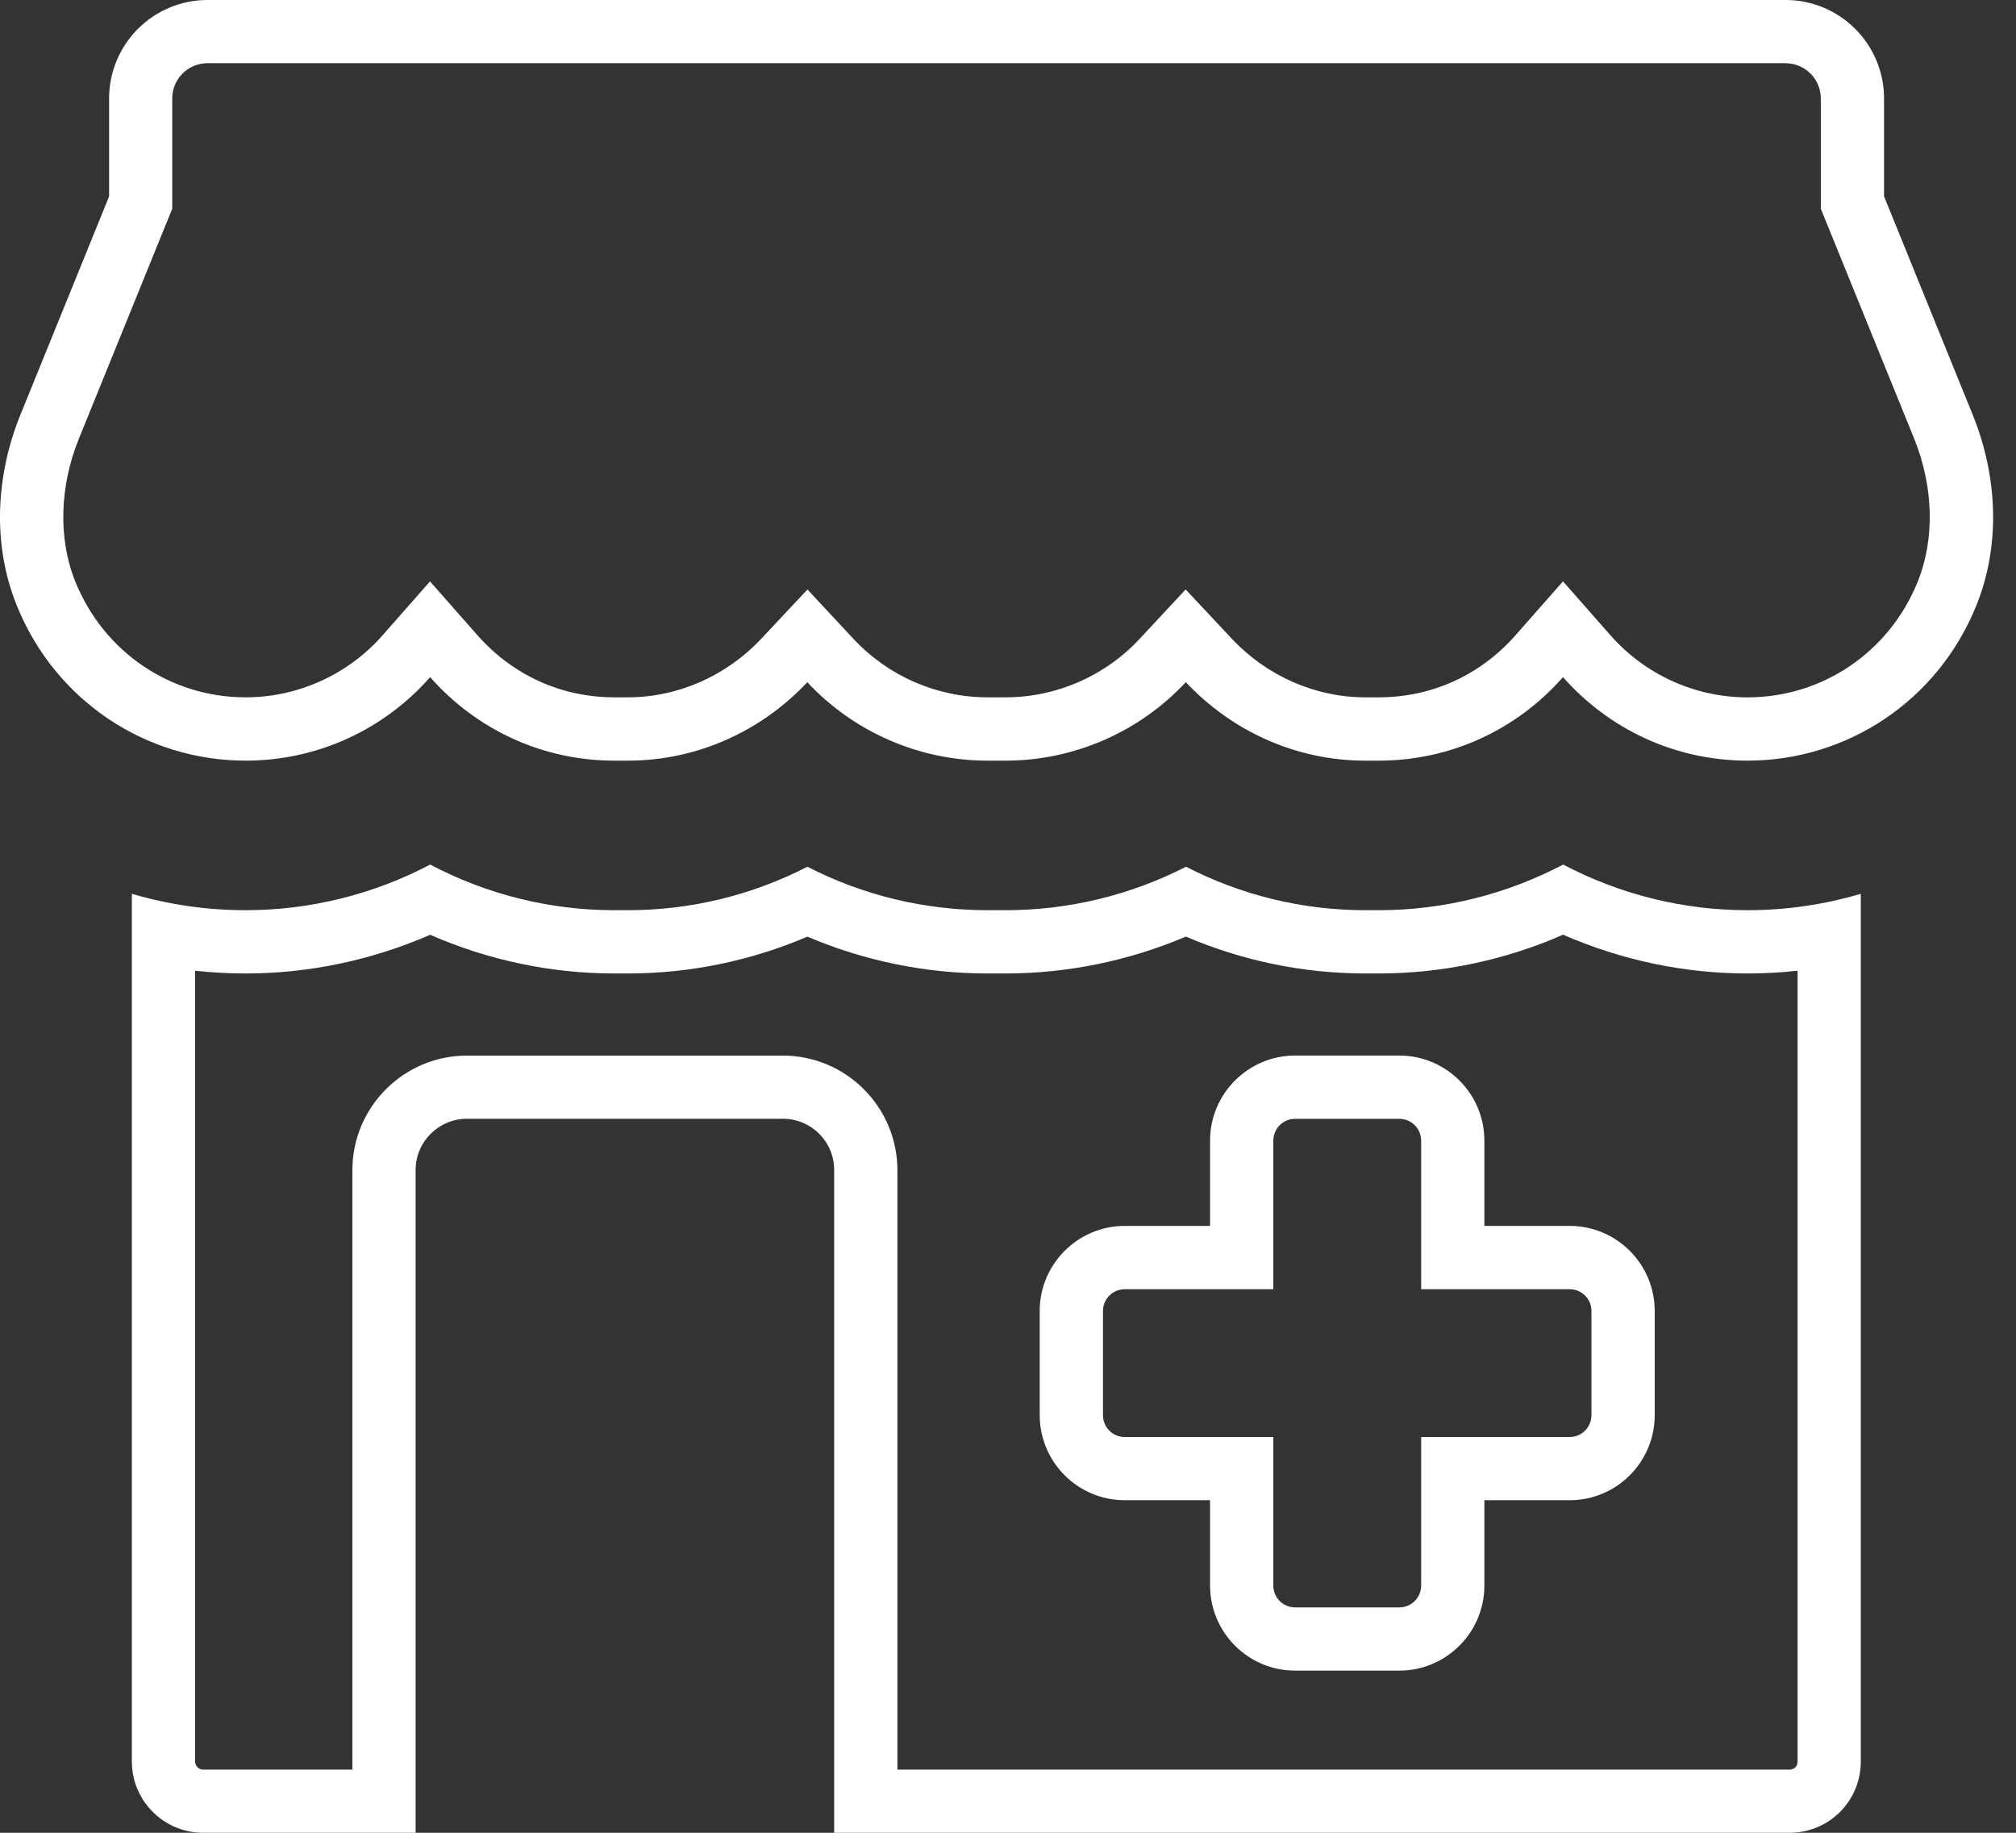
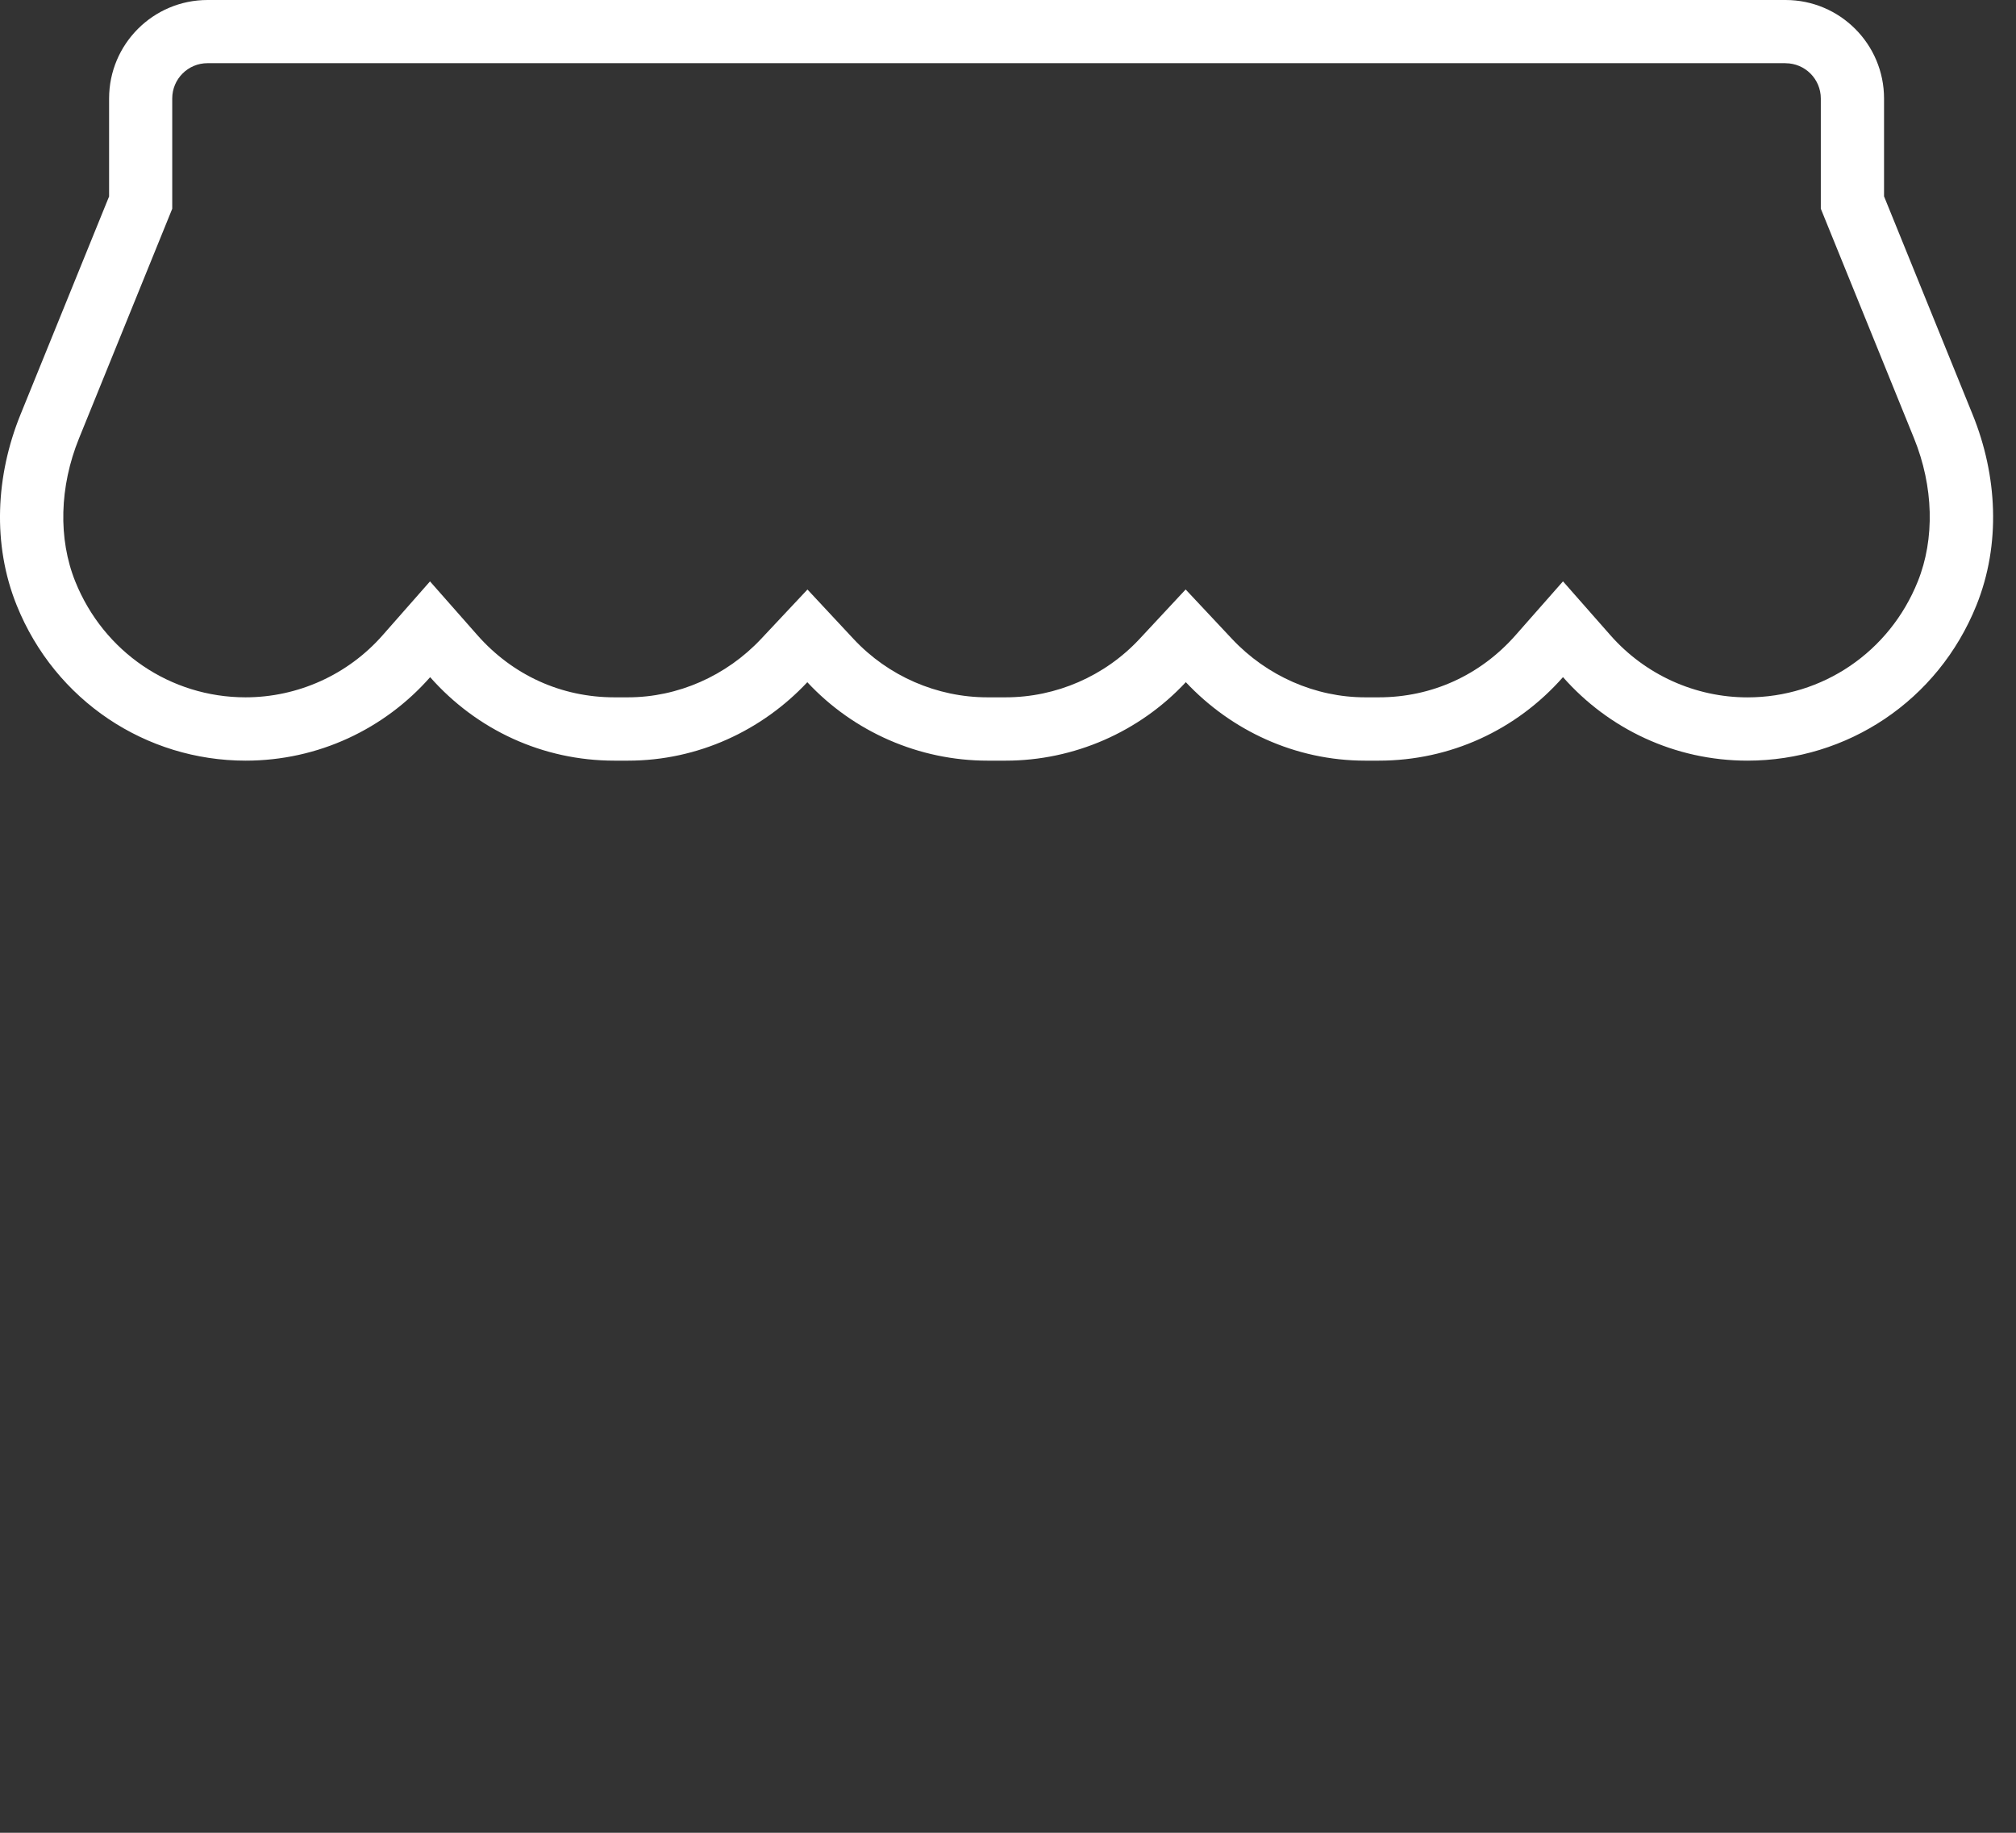
<svg xmlns="http://www.w3.org/2000/svg" width="44" height="40" viewBox="0 0 44 40" fill="none">
  <rect x="0" y="0" width="44" height="40" fill="#333333" stroke="none" />
  <g id="Pharmcy">
-     <path id="Vector" d="M34.116 20.4C35.383 20.955 36.761 21.246 38.138 21.246C38.504 21.246 38.869 21.226 39.233 21.186V38.445C39.233 38.547 39.159 38.621 39.057 38.621H19.586V25.538C19.586 24.16 18.464 23.038 17.085 23.038H10.191C8.813 23.038 7.691 24.16 7.691 25.538V38.621H4.434C4.338 38.621 4.259 38.541 4.259 38.445V21.186C4.624 21.226 4.991 21.246 5.36 21.246C6.742 21.246 8.121 20.955 9.389 20.401C10.651 20.955 12.025 21.246 13.405 21.246H13.709C15.051 21.246 16.391 20.969 17.622 20.442C18.855 20.969 20.2 21.246 21.55 21.246H21.947C23.296 21.246 24.643 20.969 25.882 20.441C27.114 20.969 28.454 21.246 29.797 21.246H30.093C31.471 21.246 32.848 20.955 34.115 20.4M26.41 26.755H24.549C23.525 26.755 22.692 27.588 22.692 28.611V30.885C22.692 31.91 23.525 32.742 24.549 32.742H26.41V34.604C26.41 35.628 27.243 36.461 28.266 36.461H30.541C31.564 36.461 32.397 35.628 32.397 34.604V32.742H34.259C35.282 32.742 36.115 31.91 36.115 30.885V28.611C36.115 27.587 35.282 26.755 34.259 26.755H32.397V24.893C32.397 23.87 31.564 23.037 30.541 23.037H28.266C27.243 23.037 26.41 23.87 26.41 24.893V26.755ZM34.116 18.869C32.887 19.515 31.51 19.865 30.094 19.865H29.798C28.429 19.865 27.091 19.538 25.885 18.916C24.671 19.538 23.325 19.865 21.948 19.865H21.552C20.175 19.865 18.828 19.538 17.622 18.916C16.416 19.538 15.07 19.865 13.709 19.865H13.405C11.989 19.865 10.612 19.515 9.39 18.869C8.16 19.515 6.776 19.865 5.36 19.865C4.504 19.865 3.672 19.741 2.878 19.507V38.444C2.878 39.307 3.579 40 4.434 40H9.071V25.537C9.071 24.915 9.577 24.417 10.191 24.417H17.085C17.707 24.417 18.206 24.915 18.206 25.537V40H39.057C39.92 40 40.613 39.307 40.613 38.444V19.507C39.82 19.741 38.994 19.865 38.138 19.865C36.722 19.865 35.346 19.515 34.116 18.869ZM24.549 31.363C24.285 31.363 24.073 31.149 24.073 30.886V28.611C24.073 28.349 24.286 28.137 24.549 28.137H27.791V24.894C27.791 24.631 28.004 24.418 28.266 24.418H30.541C30.804 24.418 31.017 24.631 31.017 24.894V28.137H34.259C34.522 28.137 34.734 28.35 34.734 28.611V30.886C34.734 31.149 34.521 31.363 34.259 31.363H31.017V34.605C31.017 34.869 30.803 35.081 30.541 35.081H28.266C28.003 35.081 27.791 34.868 27.791 34.605V31.363H24.549Z" fill="white" />
    <path id="Vector_2" d="M38.97 1.38C39.395 1.38 39.74 1.725 39.74 2.15V4.555L39.841 4.804L41.773 9.562C42.202 10.617 42.232 11.759 41.855 12.694C41.238 14.228 39.779 15.22 38.14 15.22C36.997 15.22 35.907 14.726 35.149 13.865L34.113 12.688L33.077 13.864C32.308 14.737 31.248 15.219 30.092 15.219H29.795C28.708 15.219 27.648 14.753 26.887 13.942L25.877 12.865L24.87 13.946C24.116 14.755 23.052 15.219 21.949 15.219H21.551C20.448 15.219 19.384 14.755 18.63 13.946L17.623 12.866L16.613 13.942C15.852 14.753 14.793 15.219 13.705 15.219H13.408C12.252 15.219 11.192 14.737 10.421 13.864L9.385 12.689L8.35 13.865C7.593 14.725 6.502 15.219 5.359 15.219C3.72 15.219 2.262 14.227 1.644 12.694C1.267 11.759 1.297 10.619 1.725 9.566L3.658 4.805L3.759 4.556V2.149C3.759 1.724 4.104 1.379 4.528 1.379H38.968M38.97 0H4.53C3.343 0 2.381 0.963 2.381 2.15V4.287L0.447 9.048C-0.093 10.378 -0.172 11.88 0.365 13.212C1.207 15.3 3.193 16.601 5.361 16.601C6.95 16.601 8.395 15.907 9.388 14.779C10.409 15.935 11.853 16.601 13.409 16.601H13.707C15.236 16.601 16.634 15.941 17.62 14.889C18.634 15.977 20.064 16.601 21.552 16.601H21.95C23.437 16.601 24.868 15.976 25.881 14.888C26.869 15.941 28.266 16.601 29.796 16.601H30.093C31.649 16.601 33.094 15.936 34.113 14.778C35.107 15.907 36.552 16.601 38.14 16.601C40.309 16.601 42.295 15.3 43.136 13.211C43.673 11.878 43.593 10.375 43.052 9.044L41.12 4.285V2.15C41.12 0.963 40.157 0 38.97 0Z" fill="white" />
  </g>
</svg>